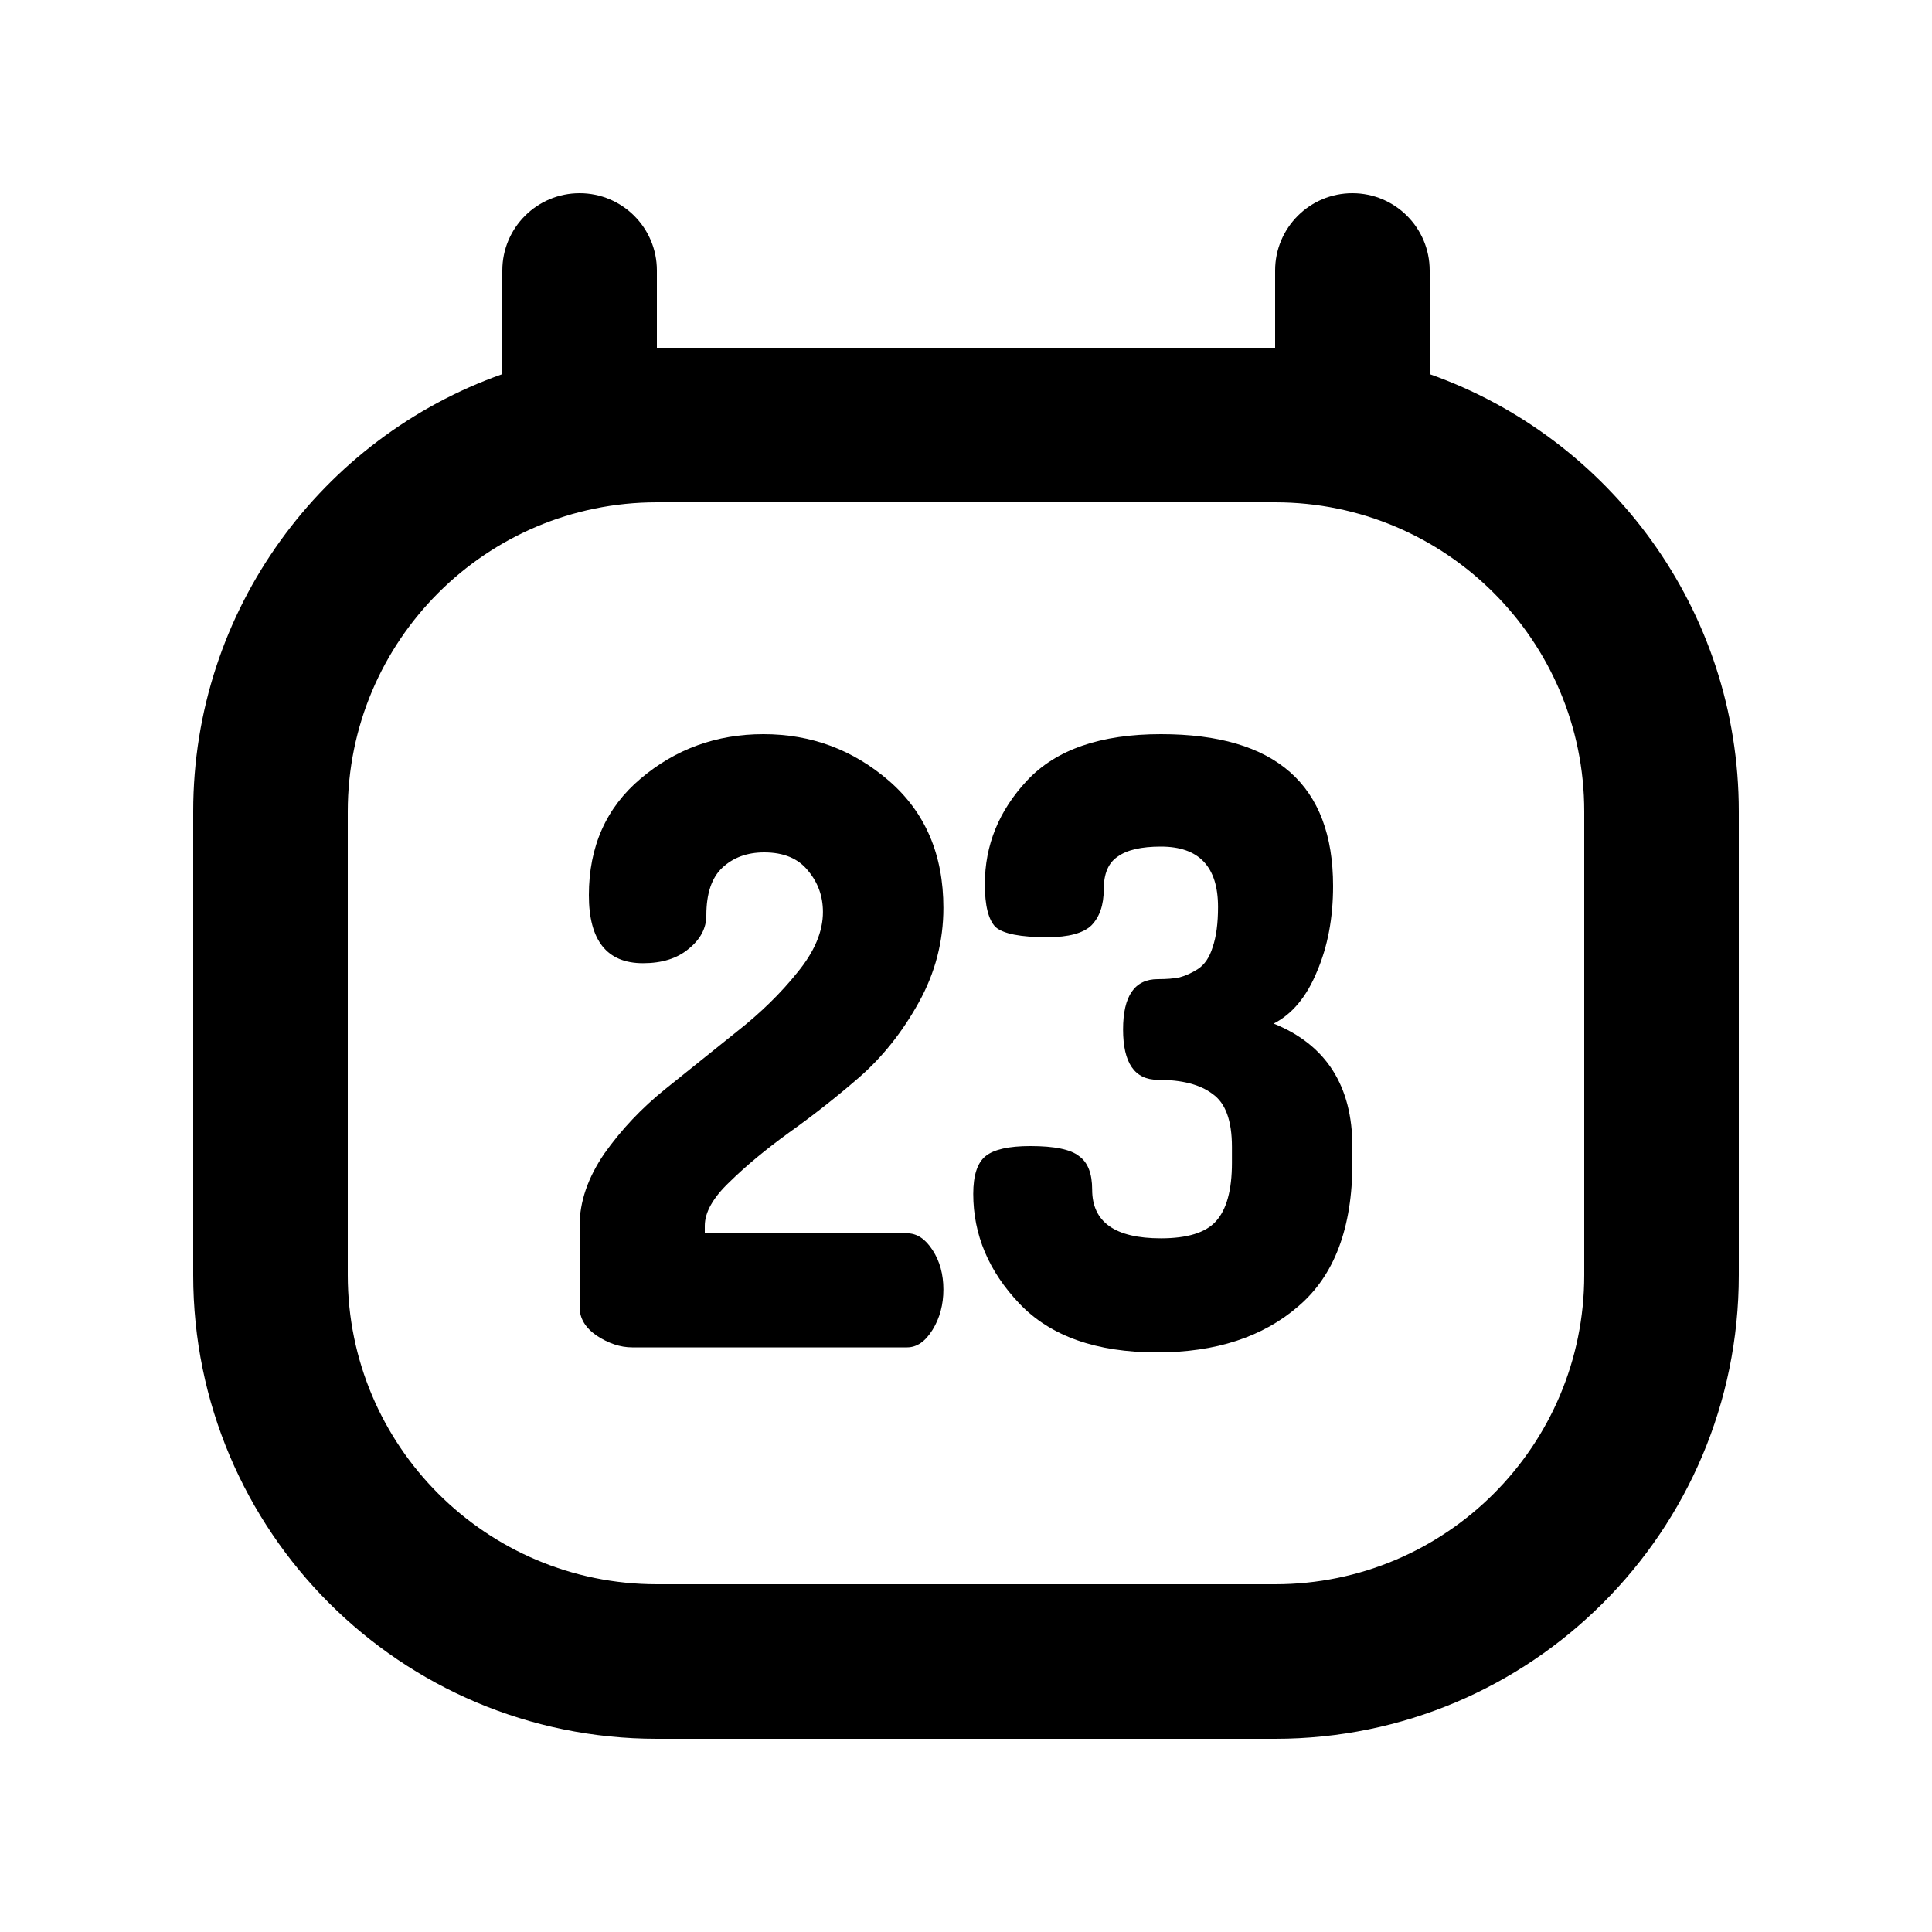
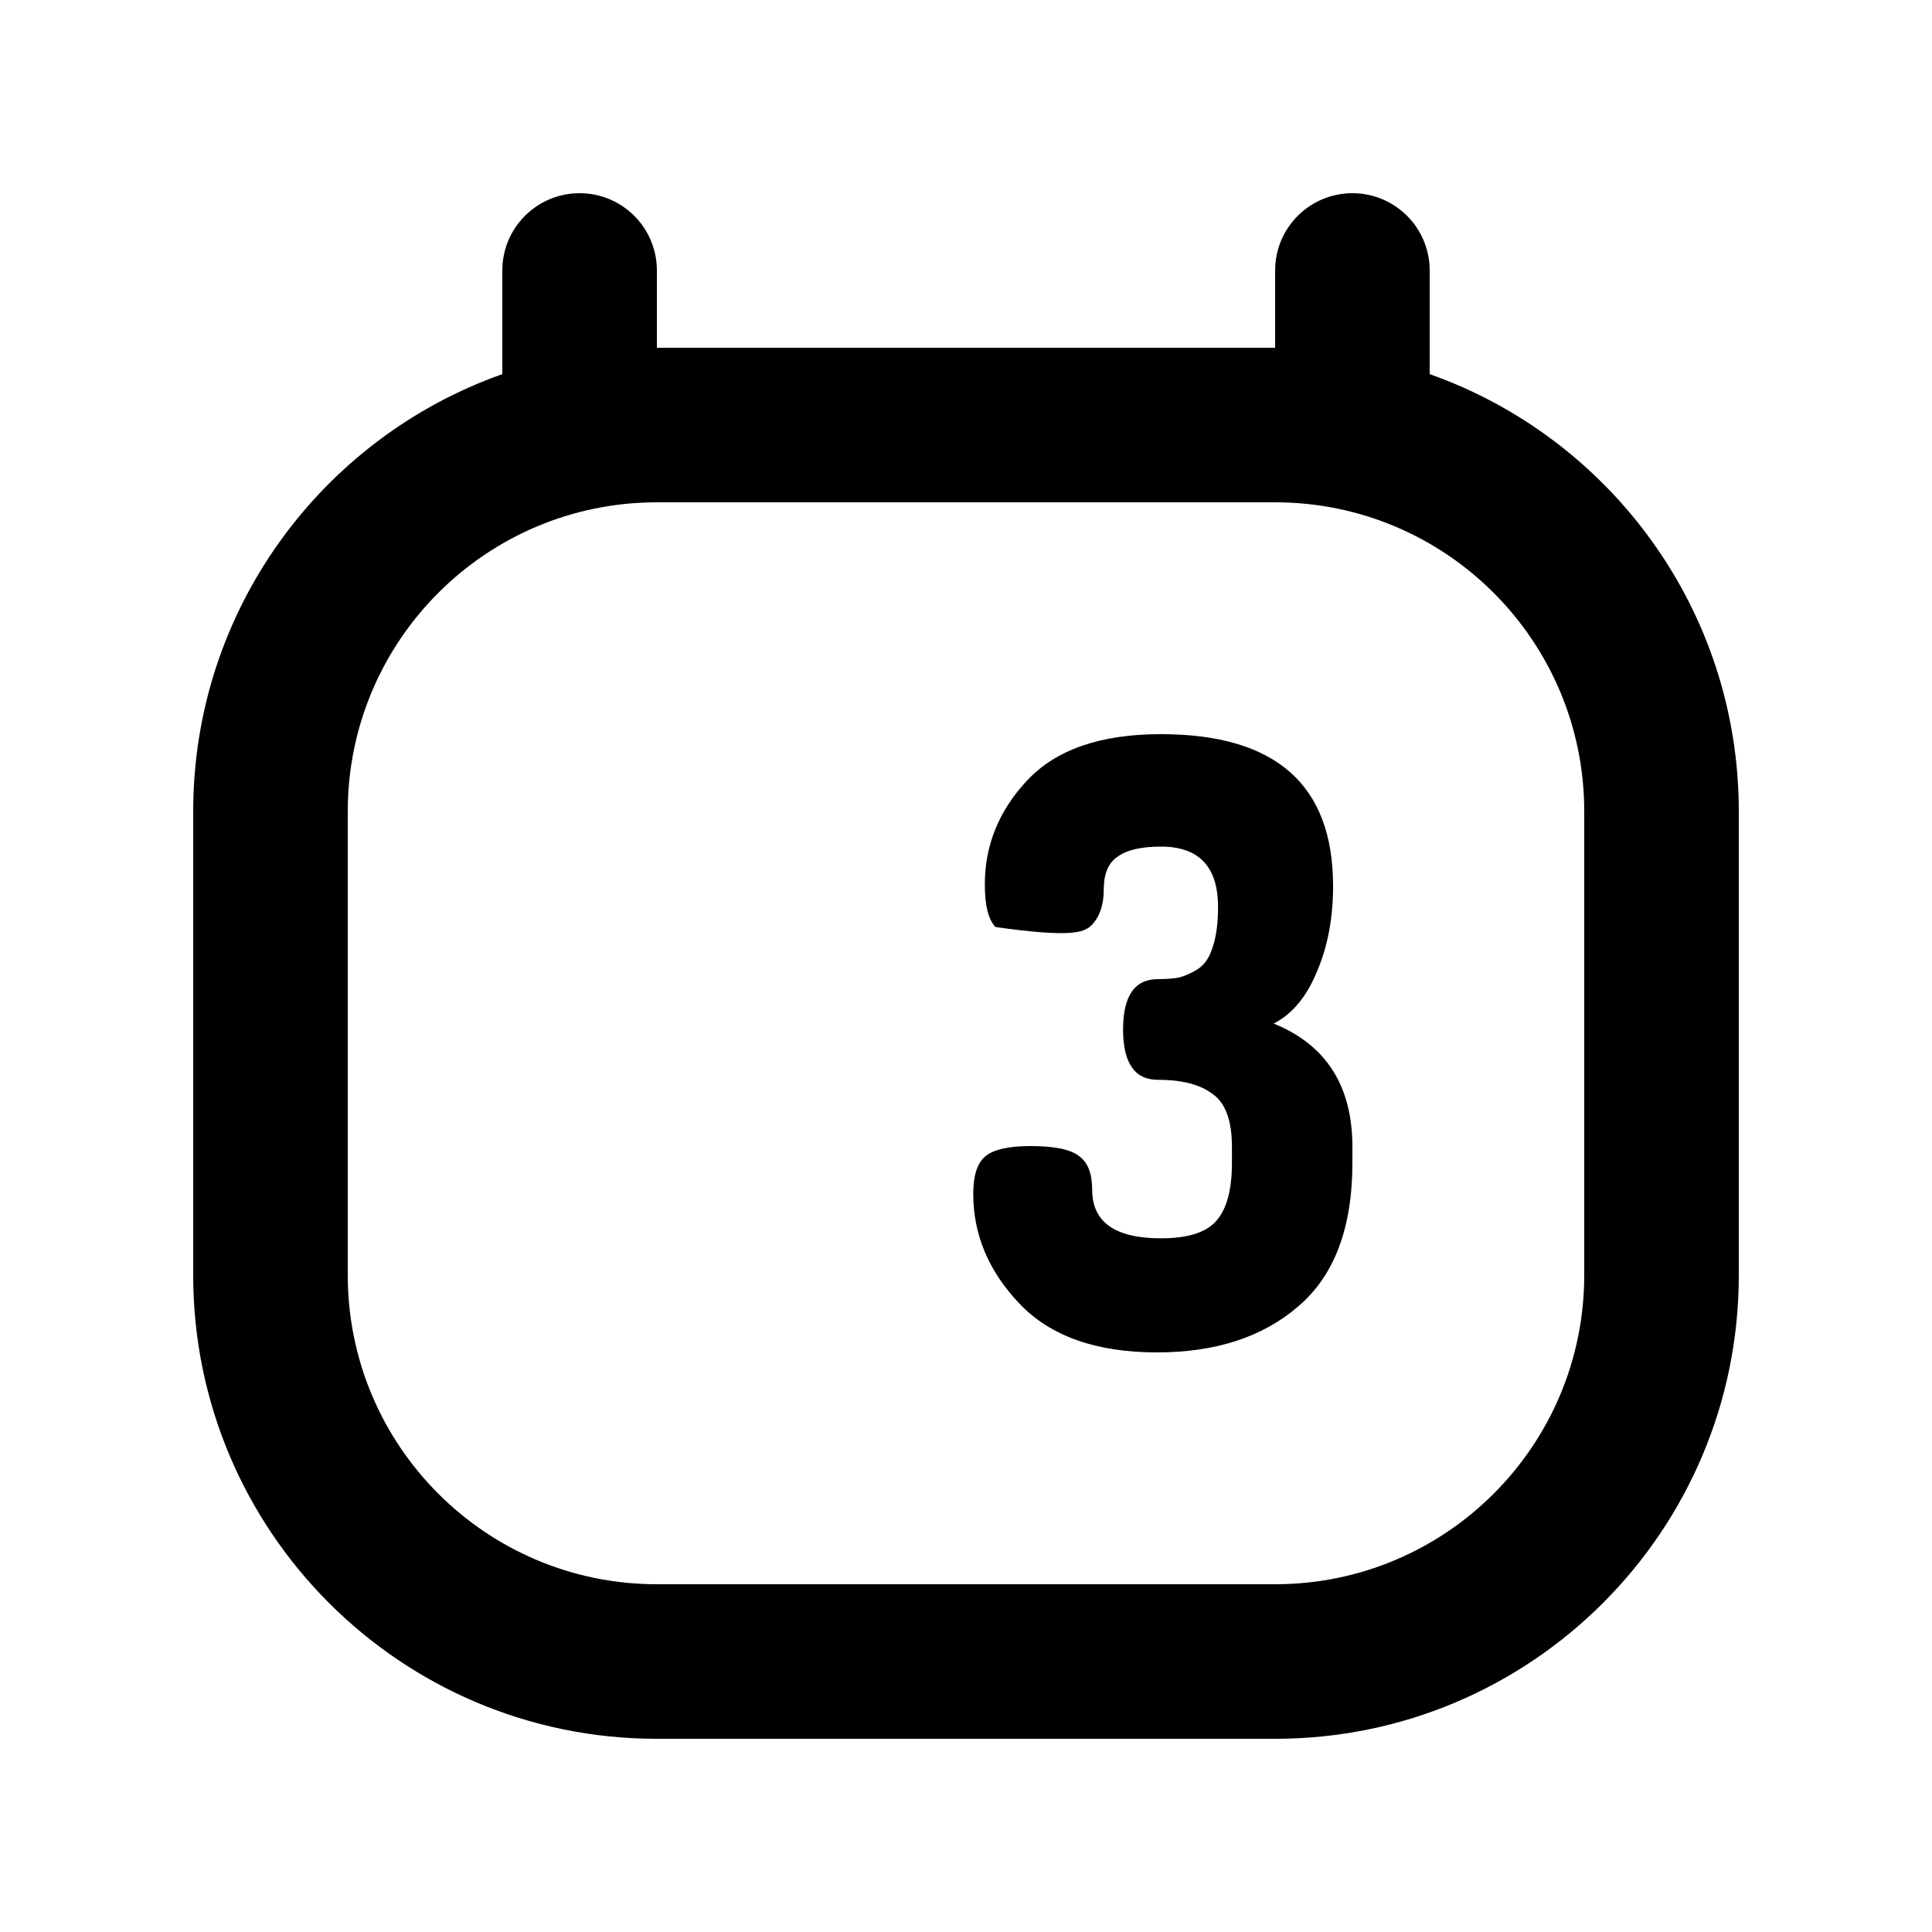
<svg xmlns="http://www.w3.org/2000/svg" id="calendar" width="20" height="20" viewBox="0 0 20 20" fill="none">
-   <path d="M6 12.689V13.531C6 13.647 6.059 13.745 6.176 13.826C6.299 13.907 6.421 13.948 6.544 13.948H9.39C9.492 13.948 9.579 13.887 9.654 13.766C9.729 13.644 9.766 13.505 9.766 13.349C9.766 13.192 9.729 13.056 9.654 12.941C9.579 12.825 9.492 12.767 9.39 12.767H7.296V12.689C7.296 12.55 7.381 12.399 7.551 12.237C7.722 12.069 7.927 11.899 8.167 11.725C8.412 11.551 8.655 11.36 8.895 11.152C9.134 10.943 9.34 10.686 9.51 10.379C9.681 10.072 9.766 9.745 9.766 9.398C9.766 8.848 9.579 8.411 9.206 8.086C8.833 7.762 8.399 7.6 7.903 7.6C7.418 7.6 6.994 7.753 6.632 8.06C6.275 8.361 6.096 8.764 6.096 9.267C6.096 9.736 6.283 9.971 6.656 9.971C6.853 9.971 7.01 9.922 7.128 9.823C7.25 9.725 7.312 9.609 7.312 9.476C7.312 9.25 7.367 9.085 7.479 8.981C7.591 8.877 7.735 8.824 7.911 8.824C8.114 8.824 8.266 8.888 8.367 9.016C8.468 9.137 8.519 9.279 8.519 9.441C8.519 9.644 8.431 9.852 8.255 10.066C8.084 10.28 7.874 10.486 7.623 10.683L6.888 11.273C6.643 11.47 6.432 11.693 6.256 11.942C6.086 12.191 6 12.44 6 12.689Z" fill="currentColor" />
-   <path d="M10.203 11.968C10.117 12.037 10.075 12.168 10.075 12.359C10.075 12.781 10.235 13.161 10.554 13.496C10.874 13.832 11.349 14 11.977 14C12.585 14 13.073 13.841 13.441 13.522C13.814 13.204 14 12.709 14 12.037V11.873C14 11.242 13.729 10.816 13.185 10.596C13.377 10.498 13.526 10.318 13.633 10.058C13.745 9.797 13.8 9.502 13.8 9.172C13.8 8.124 13.206 7.6 12.018 7.6C11.394 7.6 10.933 7.759 10.634 8.078C10.341 8.39 10.195 8.749 10.195 9.154C10.195 9.374 10.232 9.522 10.306 9.597C10.386 9.667 10.565 9.702 10.842 9.702C11.061 9.702 11.213 9.661 11.298 9.58C11.383 9.493 11.426 9.369 11.426 9.207C11.426 9.044 11.474 8.932 11.57 8.868C11.666 8.798 11.815 8.764 12.018 8.764C12.412 8.764 12.609 8.972 12.609 9.389C12.609 9.557 12.591 9.696 12.553 9.806C12.521 9.91 12.471 9.985 12.401 10.031C12.337 10.072 12.273 10.101 12.209 10.118C12.151 10.13 12.076 10.136 11.986 10.136C11.746 10.136 11.626 10.309 11.626 10.657C11.626 11.004 11.746 11.178 11.986 11.178C12.236 11.178 12.425 11.227 12.553 11.325C12.686 11.418 12.753 11.6 12.753 11.873V12.037C12.753 12.321 12.697 12.524 12.585 12.645C12.479 12.761 12.289 12.819 12.018 12.819C11.543 12.819 11.306 12.651 11.306 12.315C11.306 12.148 11.261 12.032 11.17 11.968C11.085 11.899 10.917 11.864 10.666 11.864C10.443 11.864 10.288 11.899 10.203 11.968Z" fill="currentColor" />
+   <path d="M10.203 11.968C10.117 12.037 10.075 12.168 10.075 12.359C10.075 12.781 10.235 13.161 10.554 13.496C10.874 13.832 11.349 14 11.977 14C12.585 14 13.073 13.841 13.441 13.522C13.814 13.204 14 12.709 14 12.037V11.873C14 11.242 13.729 10.816 13.185 10.596C13.377 10.498 13.526 10.318 13.633 10.058C13.745 9.797 13.8 9.502 13.8 9.172C13.8 8.124 13.206 7.6 12.018 7.6C11.394 7.6 10.933 7.759 10.634 8.078C10.341 8.39 10.195 8.749 10.195 9.154C10.195 9.374 10.232 9.522 10.306 9.597C11.061 9.702 11.213 9.661 11.298 9.58C11.383 9.493 11.426 9.369 11.426 9.207C11.426 9.044 11.474 8.932 11.57 8.868C11.666 8.798 11.815 8.764 12.018 8.764C12.412 8.764 12.609 8.972 12.609 9.389C12.609 9.557 12.591 9.696 12.553 9.806C12.521 9.91 12.471 9.985 12.401 10.031C12.337 10.072 12.273 10.101 12.209 10.118C12.151 10.13 12.076 10.136 11.986 10.136C11.746 10.136 11.626 10.309 11.626 10.657C11.626 11.004 11.746 11.178 11.986 11.178C12.236 11.178 12.425 11.227 12.553 11.325C12.686 11.418 12.753 11.6 12.753 11.873V12.037C12.753 12.321 12.697 12.524 12.585 12.645C12.479 12.761 12.289 12.819 12.018 12.819C11.543 12.819 11.306 12.651 11.306 12.315C11.306 12.148 11.261 12.032 11.17 11.968C11.085 11.899 10.917 11.864 10.666 11.864C10.443 11.864 10.288 11.899 10.203 11.968Z" fill="currentColor" />
  <path fill-rule="evenodd" clip-rule="evenodd" d="M6 2C5.558 2 5.2 2.358 5.2 2.8V3.873C3.336 4.532 2 6.31 2 8.4V13.2C2 15.851 4.149 18 6.8 18H13.2C15.851 18 18 15.851 18 13.2V8.4C18 6.31 16.664 4.532 14.8 3.873V2.8C14.8 2.358 14.442 2 14 2C13.558 2 13.2 2.358 13.2 2.8V3.6H6.8V2.8C6.8 2.358 6.442 2 6 2ZM6.8 5.2H13.2C14.967 5.2 16.4 6.633 16.4 8.4V13.2C16.4 14.967 14.967 16.4 13.2 16.4H6.8C5.033 16.4 3.6 14.967 3.6 13.2V8.4C3.6 6.633 5.033 5.2 6.8 5.2Z" fill="currentColor" />
</svg>